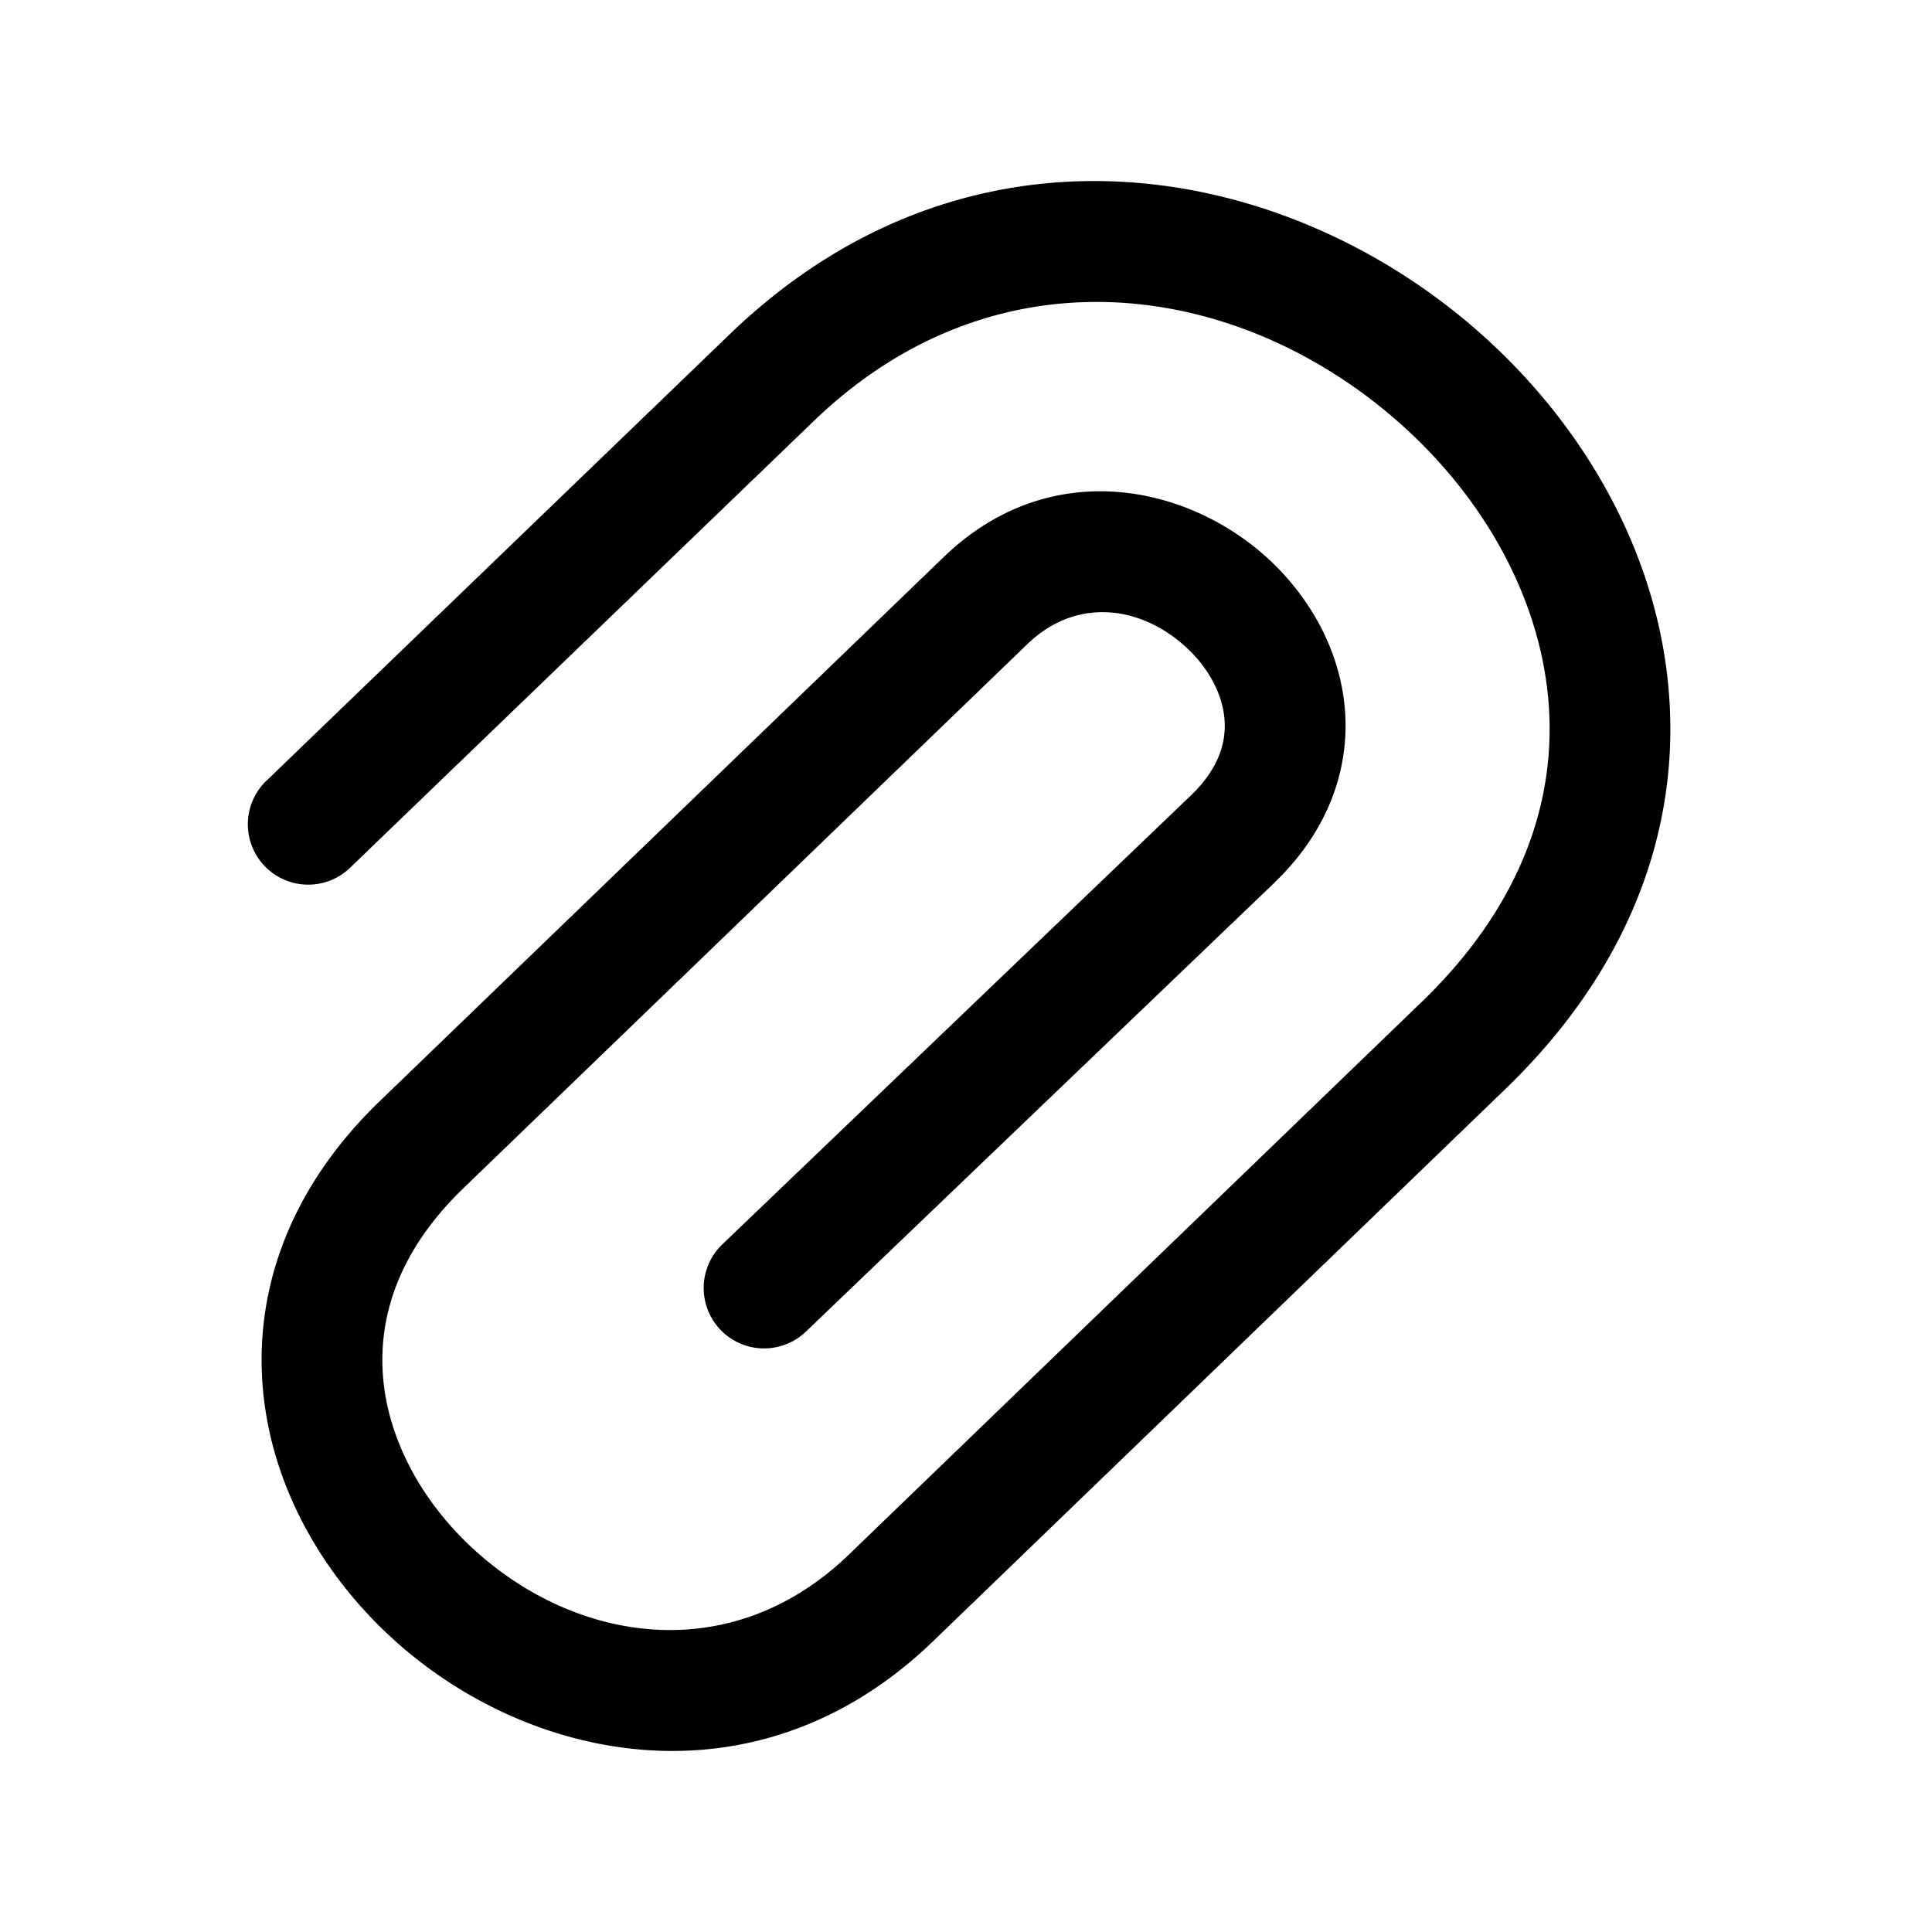
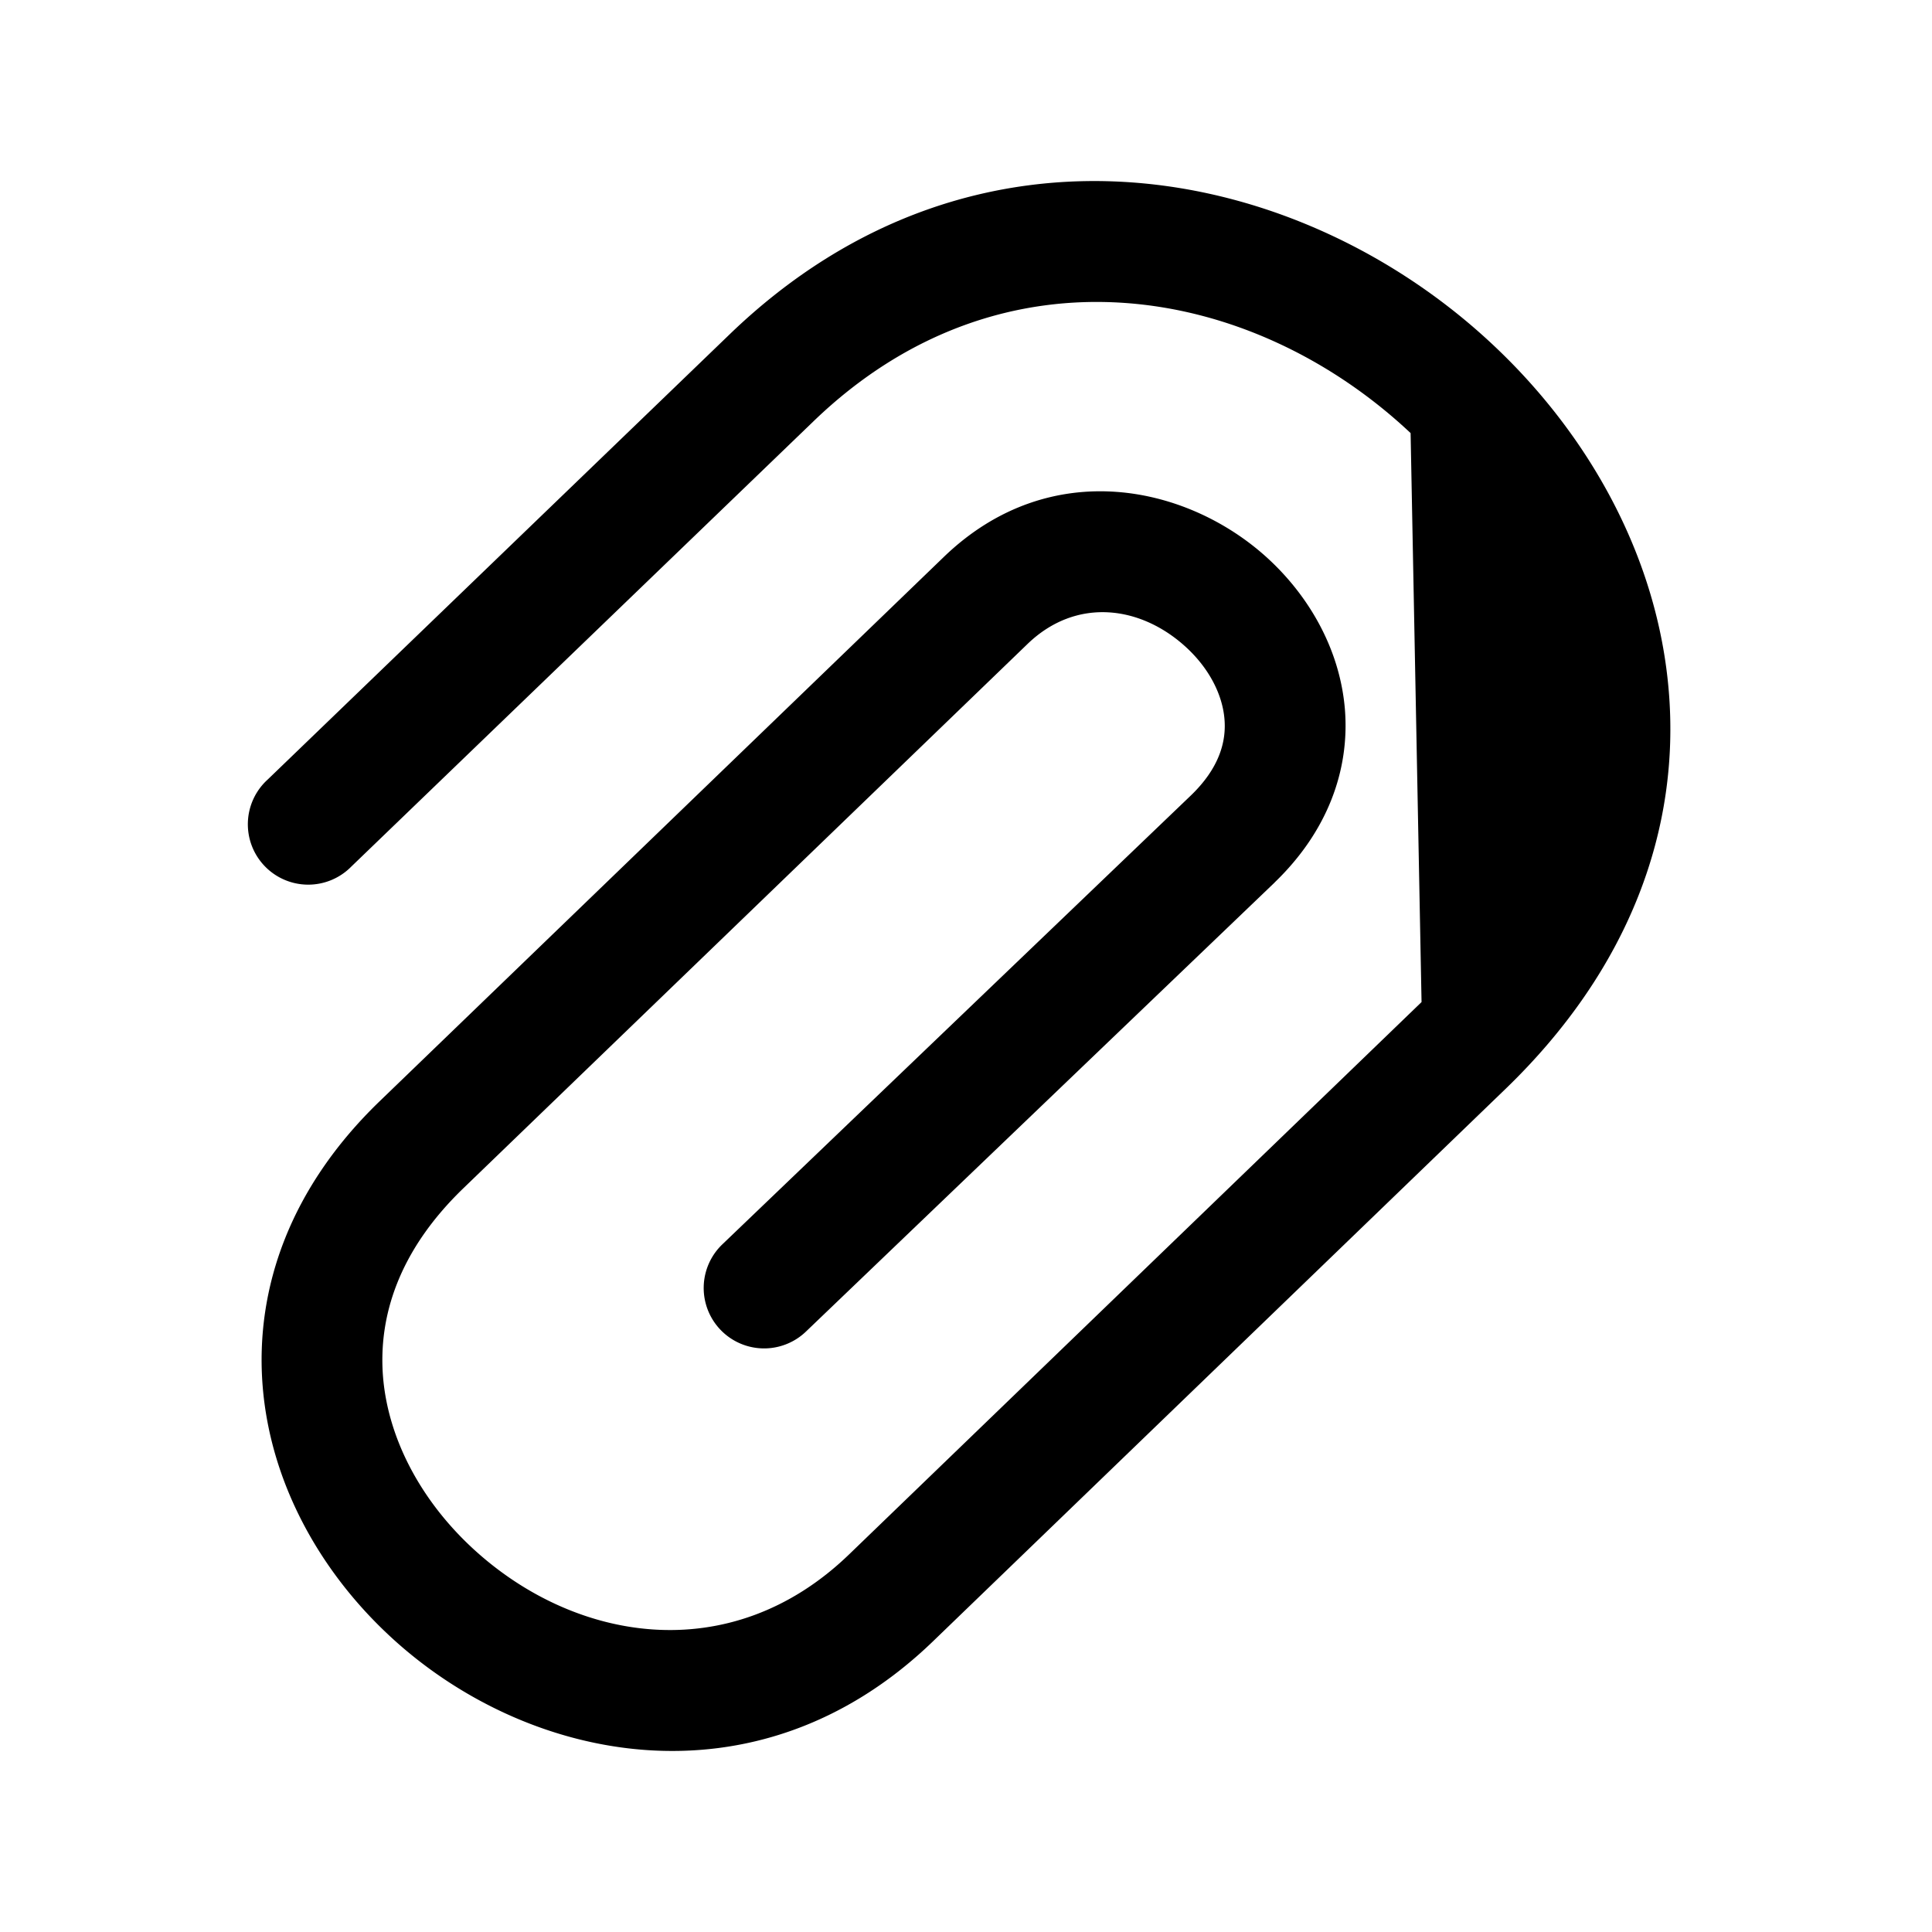
<svg xmlns="http://www.w3.org/2000/svg" width="24" height="24" fill="currentColor" viewBox="0 0 24 24">
-   <path fill-rule="evenodd" d="M17.523 5.38c-1.966-1.849-5.065-2.416-7.418-.146l-5.74 5.53a.75.75 0 1 1-1.04-1.08l5.738-5.53c3.076-2.966 7.1-2.112 9.487.133 1.2 1.127 2.047 2.65 2.181 4.309.137 1.682-.468 3.425-2.03 4.932l-7.112 6.862c-2.203 2.125-5.083 1.5-6.77-.088-.85-.798-1.459-1.884-1.556-3.08-.098-1.218.343-2.47 1.451-3.54l7.01-6.763c1.33-1.283 3.065-.886 4.053.043.5.47.87 1.12.93 1.851.06.755-.217 1.517-.872 2.148l-.001.002-5.823 5.579a.75.75 0 0 1-1.038-1.084l5.821-5.577c.355-.342.44-.671.417-.946-.024-.3-.184-.619-.461-.88-.567-.533-1.376-.643-1.985-.056l-7.01 6.763c-.808.78-1.056 1.6-.997 2.34.062.761.46 1.517 1.088 2.108 1.266 1.19 3.22 1.529 4.701.1l7.112-6.862c1.263-1.218 1.675-2.529 1.577-3.731-.1-1.226-.736-2.418-1.713-3.337" />
+   <path fill-rule="evenodd" d="M17.523 5.38c-1.966-1.849-5.065-2.416-7.418-.146l-5.74 5.53a.75.75 0 1 1-1.04-1.08l5.738-5.53c3.076-2.966 7.1-2.112 9.487.133 1.2 1.127 2.047 2.65 2.181 4.309.137 1.682-.468 3.425-2.03 4.932l-7.112 6.862c-2.203 2.125-5.083 1.5-6.77-.088-.85-.798-1.459-1.884-1.556-3.08-.098-1.218.343-2.47 1.451-3.54l7.01-6.763c1.33-1.283 3.065-.886 4.053.043.5.47.87 1.12.93 1.851.06.755-.217 1.517-.872 2.148l-.001.002-5.823 5.579a.75.75 0 0 1-1.038-1.084l5.821-5.577c.355-.342.44-.671.417-.946-.024-.3-.184-.619-.461-.88-.567-.533-1.376-.643-1.985-.056l-7.01 6.763c-.808.78-1.056 1.6-.997 2.34.062.761.46 1.517 1.088 2.108 1.266 1.19 3.22 1.529 4.701.1l7.112-6.862" />
</svg>